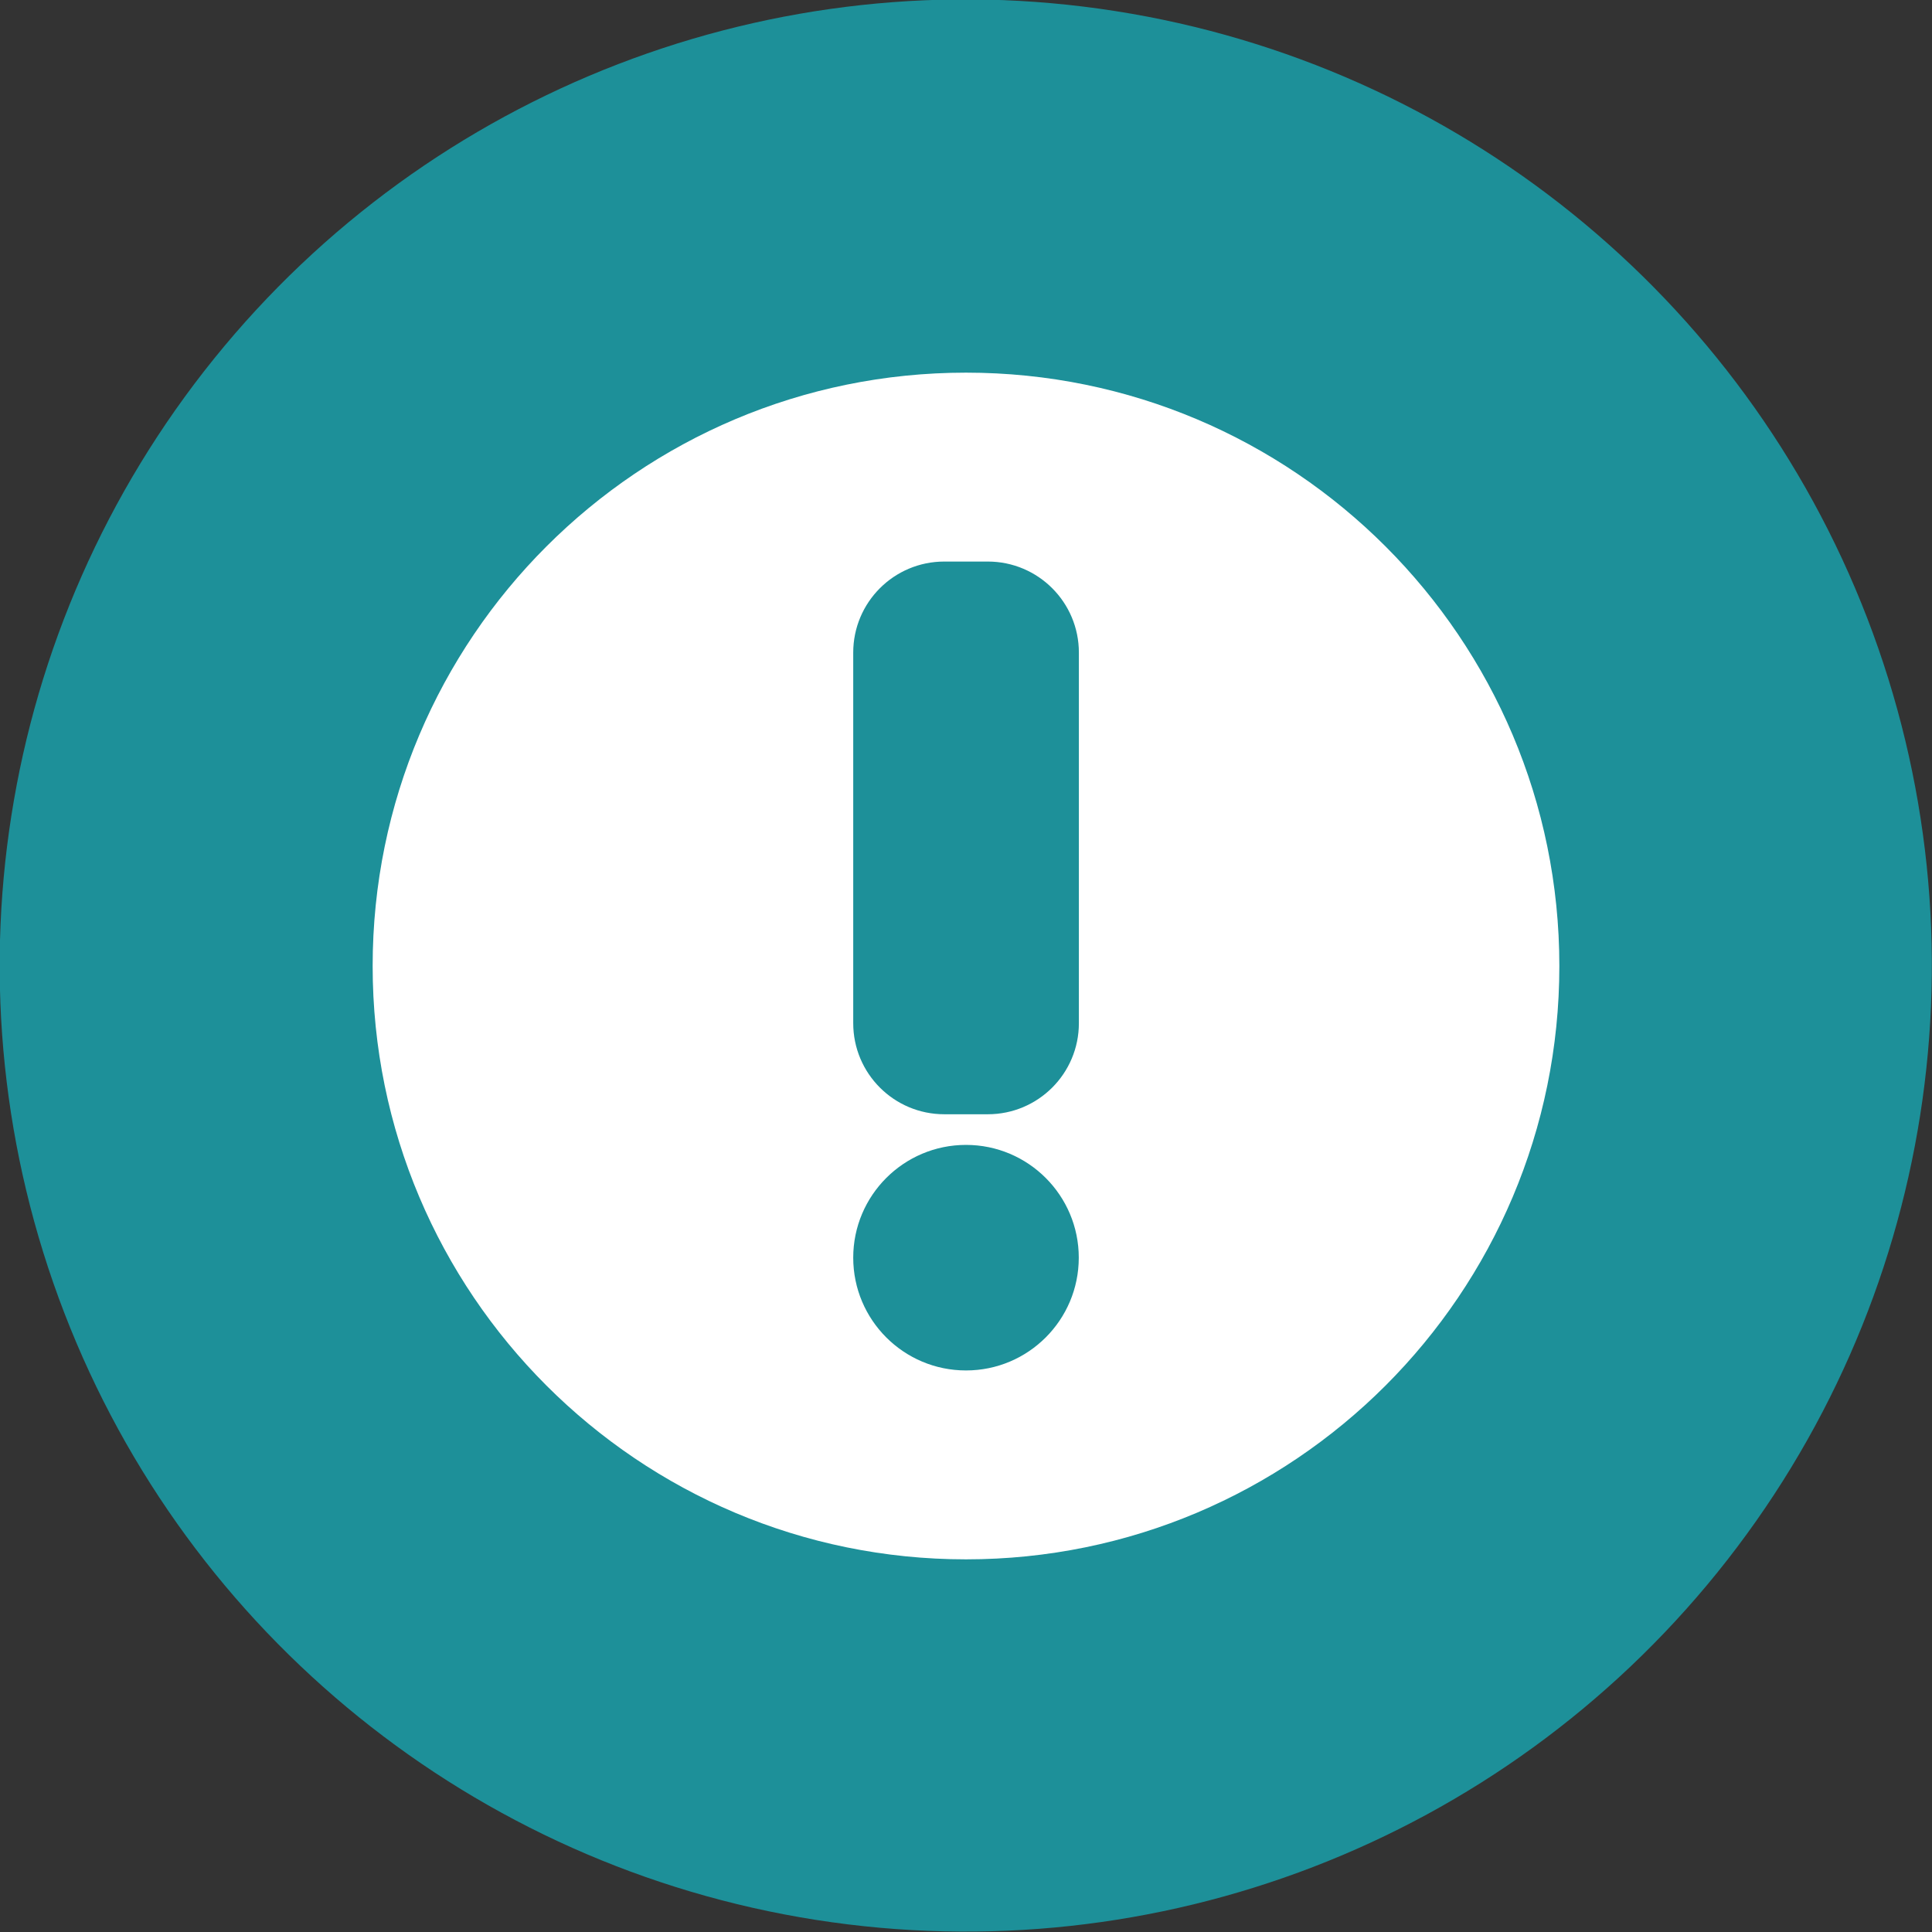
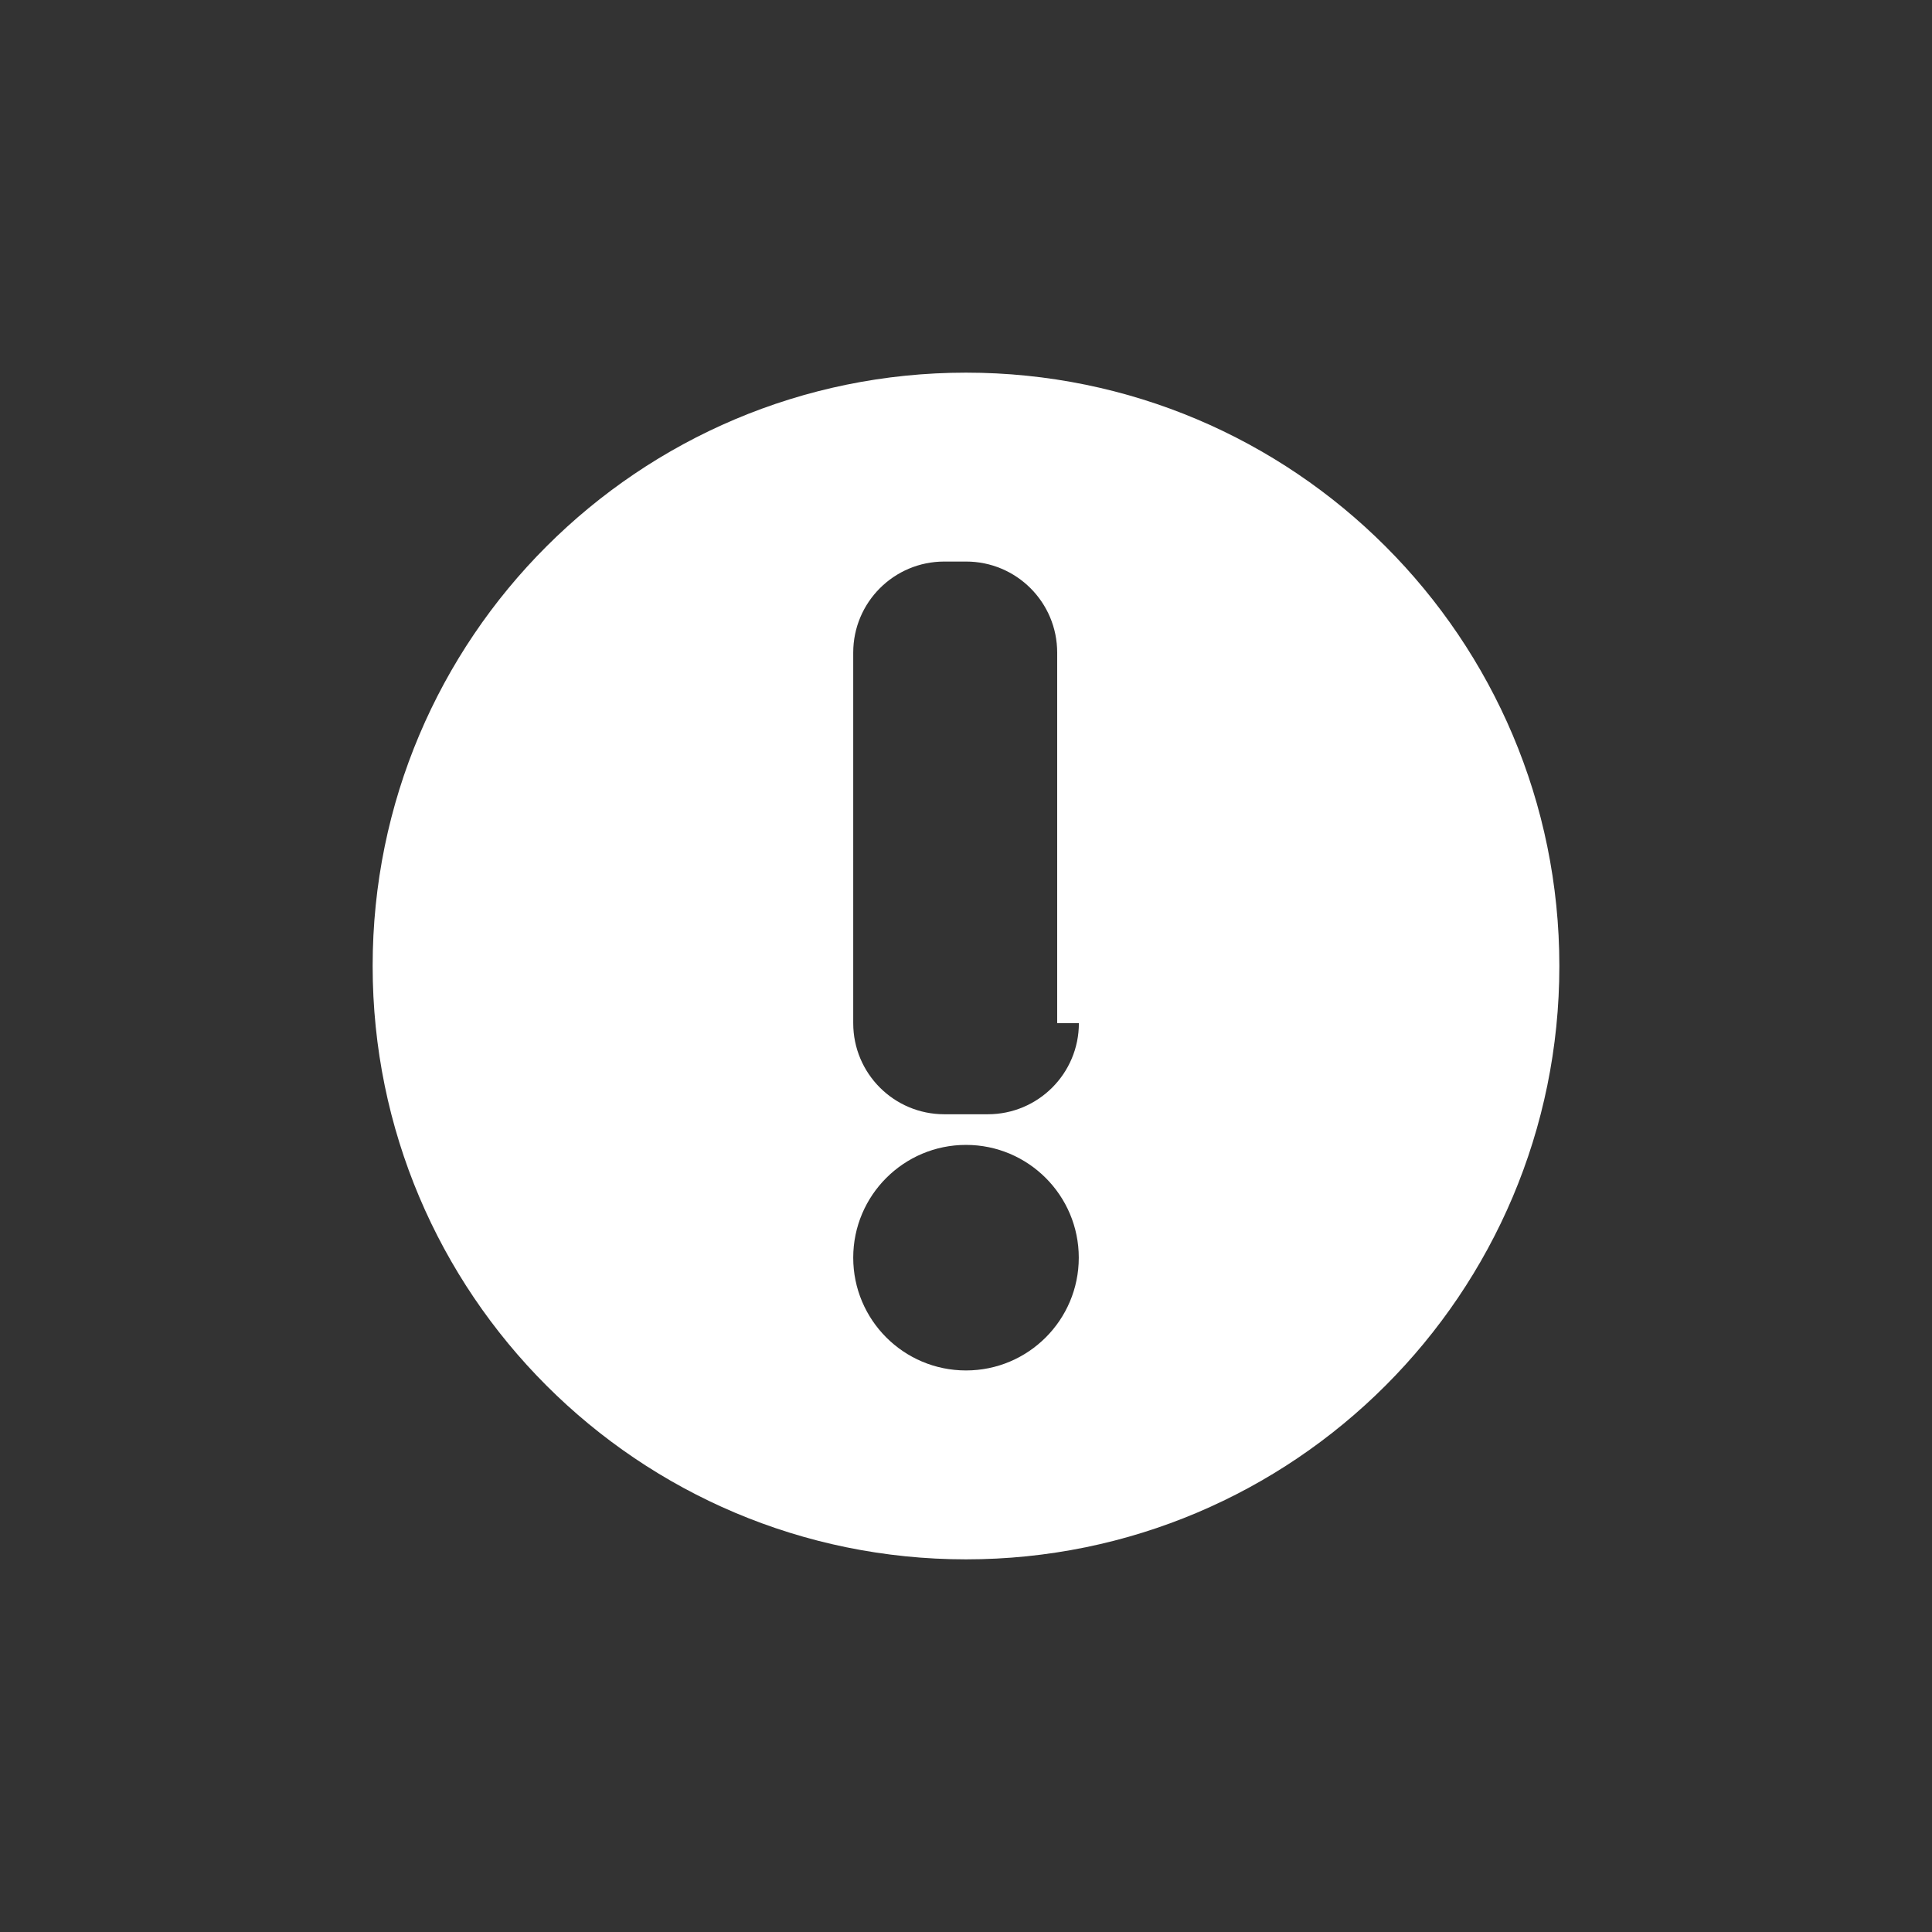
<svg xmlns="http://www.w3.org/2000/svg" version="1.1" id="Layer_1" x="0px" y="0px" width="183.48px" height="183.48px" viewBox="0 0 183.48 183.48" style="enable-background:new 0 0 183.48 183.48;" xml:space="preserve">
  <rect x="0" y="0" width="183.48" height="183.48" fill="#333333" stroke="none" />
  <style type="text/css">
	.st0{fill:#1D9099;}
	.st1{fill:#FFFFFF;}
</style>
-   <ellipse transform="matrix(0.155 -0.988 0.988 0.155 -13.141 168.112)" class="st0" cx="91.74" cy="91.74" rx="91.74" ry="91.74" />
-   <path class="st1" d="M91.74,35.39c-31.12,0-56.35,25.23-56.35,56.35c0,31.12,25.23,56.35,56.35,56.35s56.35-25.23,56.35-56.35  C148.09,60.62,122.86,35.39,91.74,35.39z M91.74,130.15c-5.92,0-10.71-4.8-10.71-10.71s4.8-10.71,10.71-10.71s10.71,4.8,10.71,10.71  S97.66,130.15,91.74,130.15z M102.46,97.17c0,4.78-3.87,8.65-8.65,8.65h-2.07h-2.06c-4.78,0-8.65-3.87-8.65-8.65V61.98  c0-4.78,3.87-8.65,8.65-8.65h2.06h2.07c4.78,0,8.65,3.87,8.65,8.65V97.17z" />
+   <path class="st1" d="M91.74,35.39c-31.12,0-56.35,25.23-56.35,56.35c0,31.12,25.23,56.35,56.35,56.35s56.35-25.23,56.35-56.35  C148.09,60.62,122.86,35.39,91.74,35.39z M91.74,130.15c-5.92,0-10.71-4.8-10.71-10.71s4.8-10.71,10.71-10.71s10.71,4.8,10.71,10.71  S97.66,130.15,91.74,130.15z M102.46,97.17c0,4.78-3.87,8.65-8.65,8.65h-2.07h-2.06c-4.78,0-8.65-3.87-8.65-8.65V61.98  c0-4.78,3.87-8.65,8.65-8.65h2.07c4.78,0,8.65,3.87,8.65,8.65V97.17z" />
</svg>